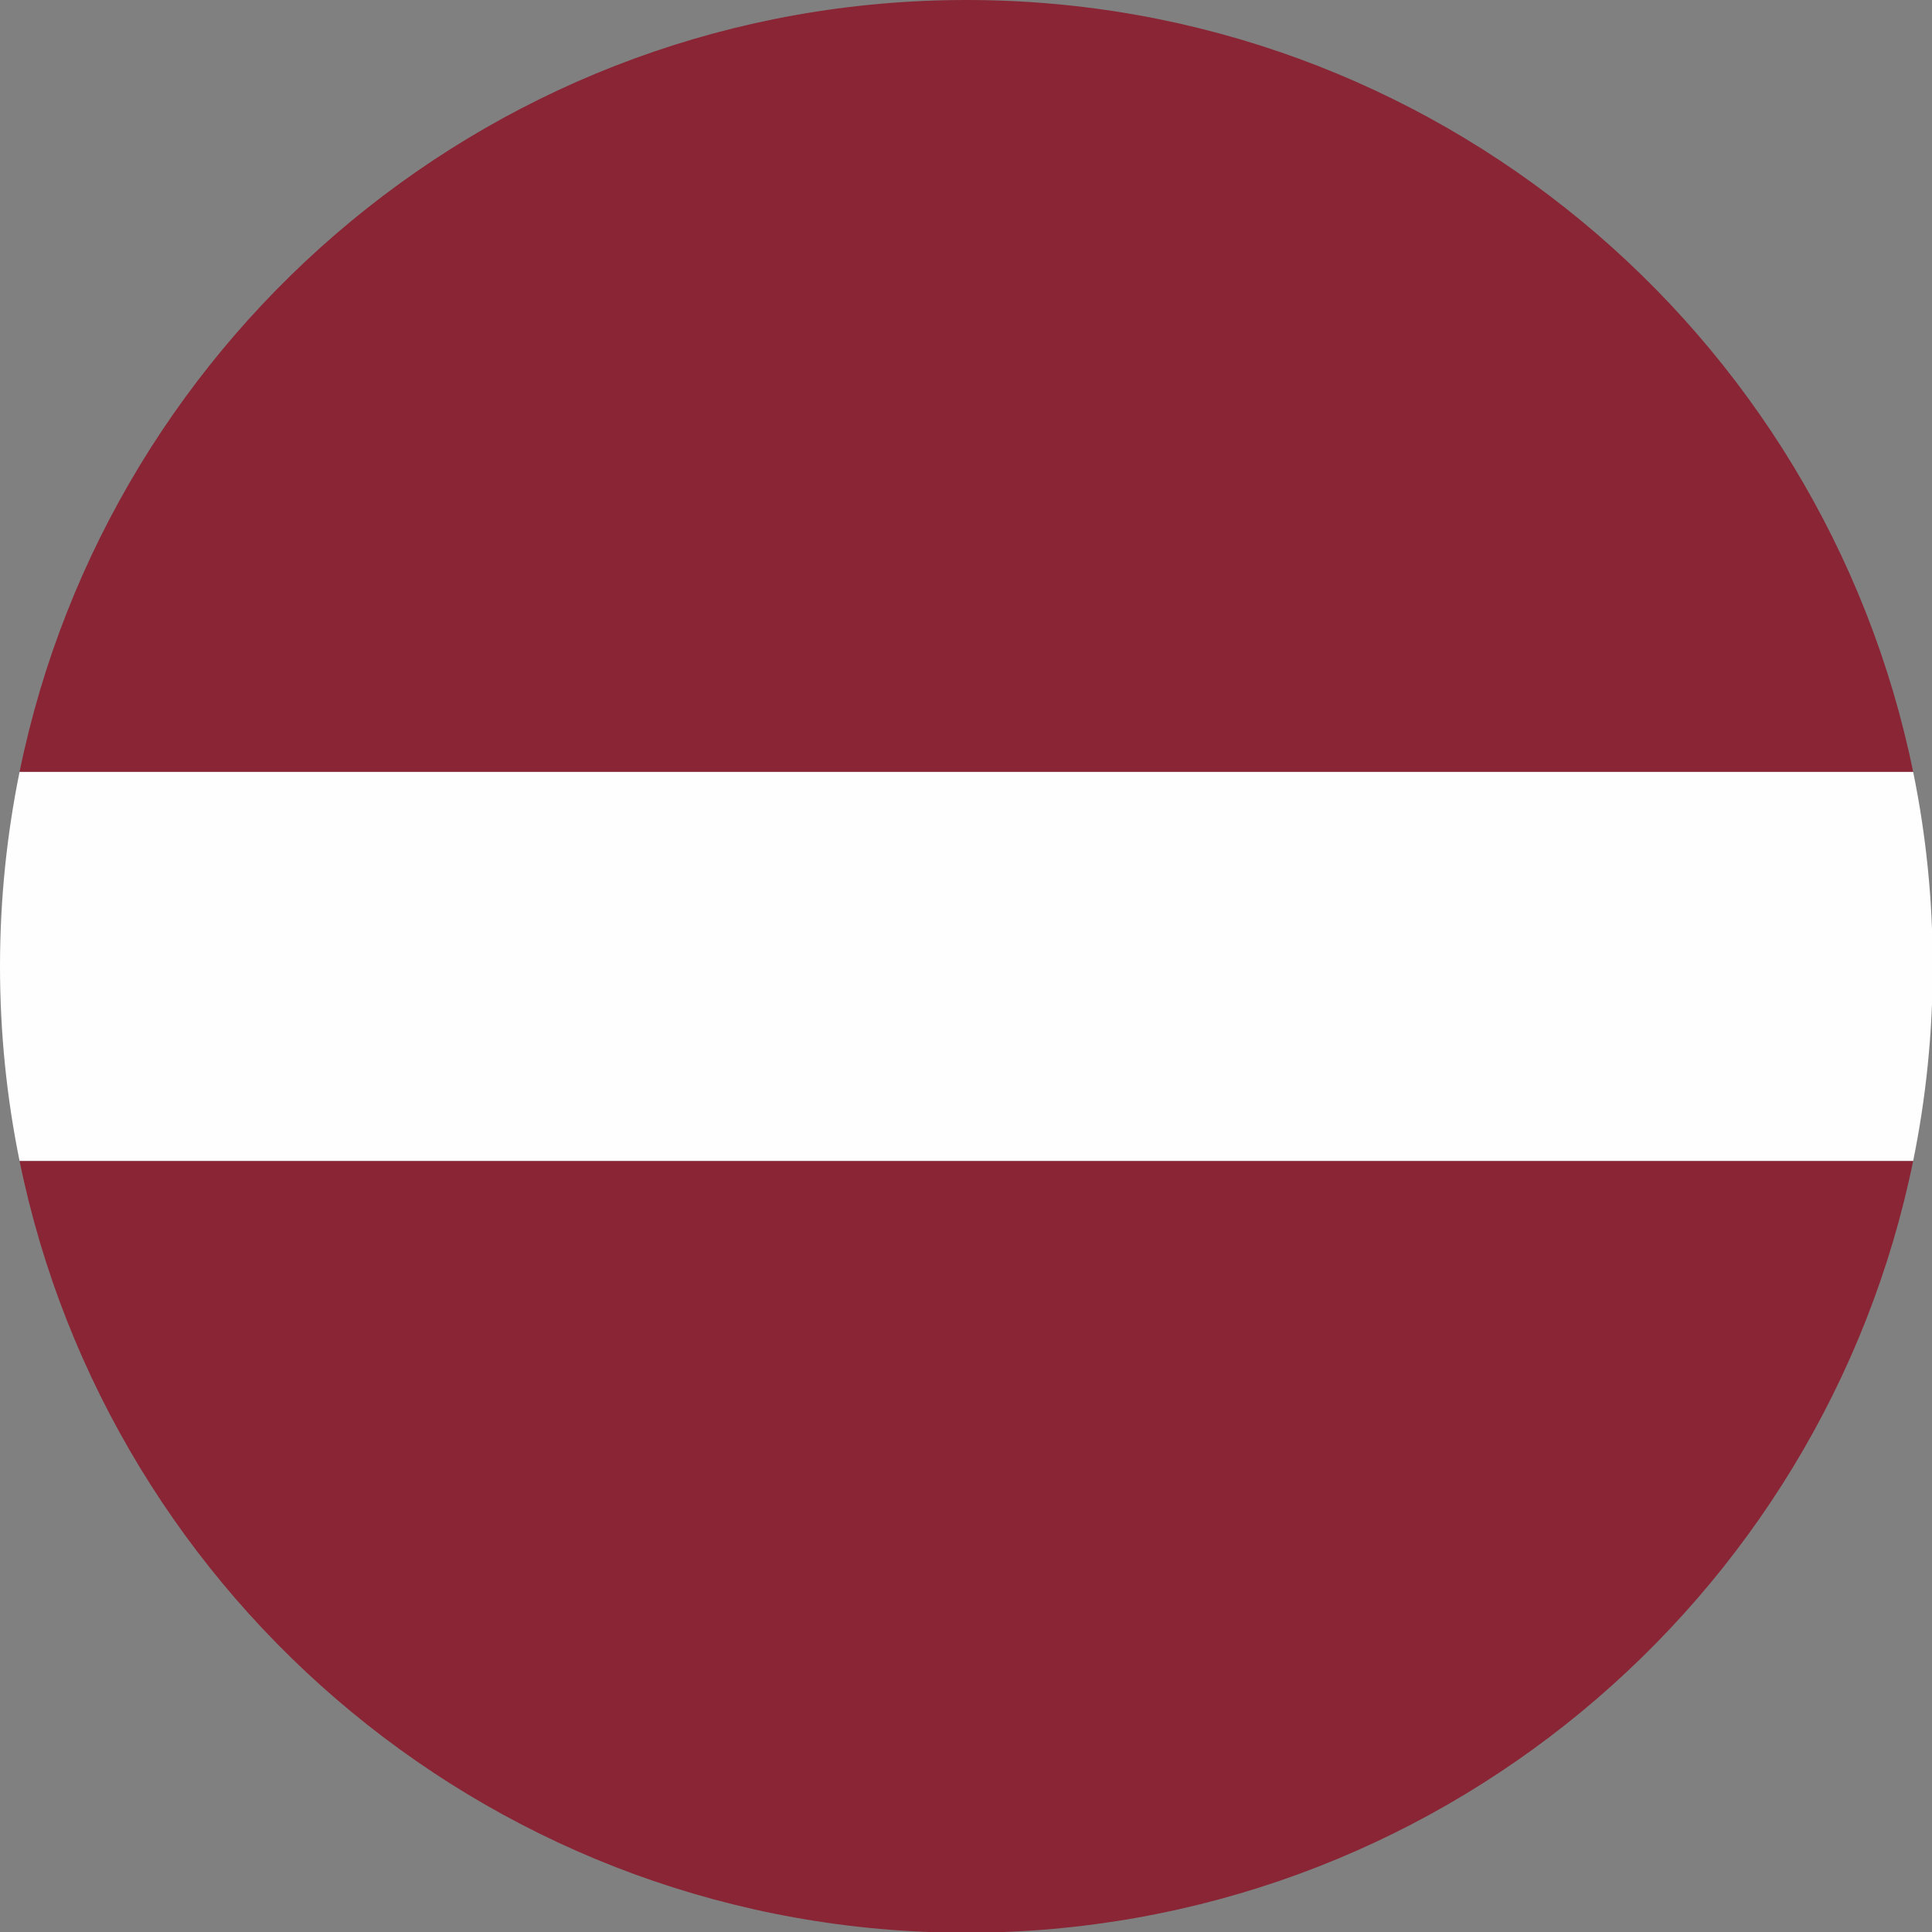
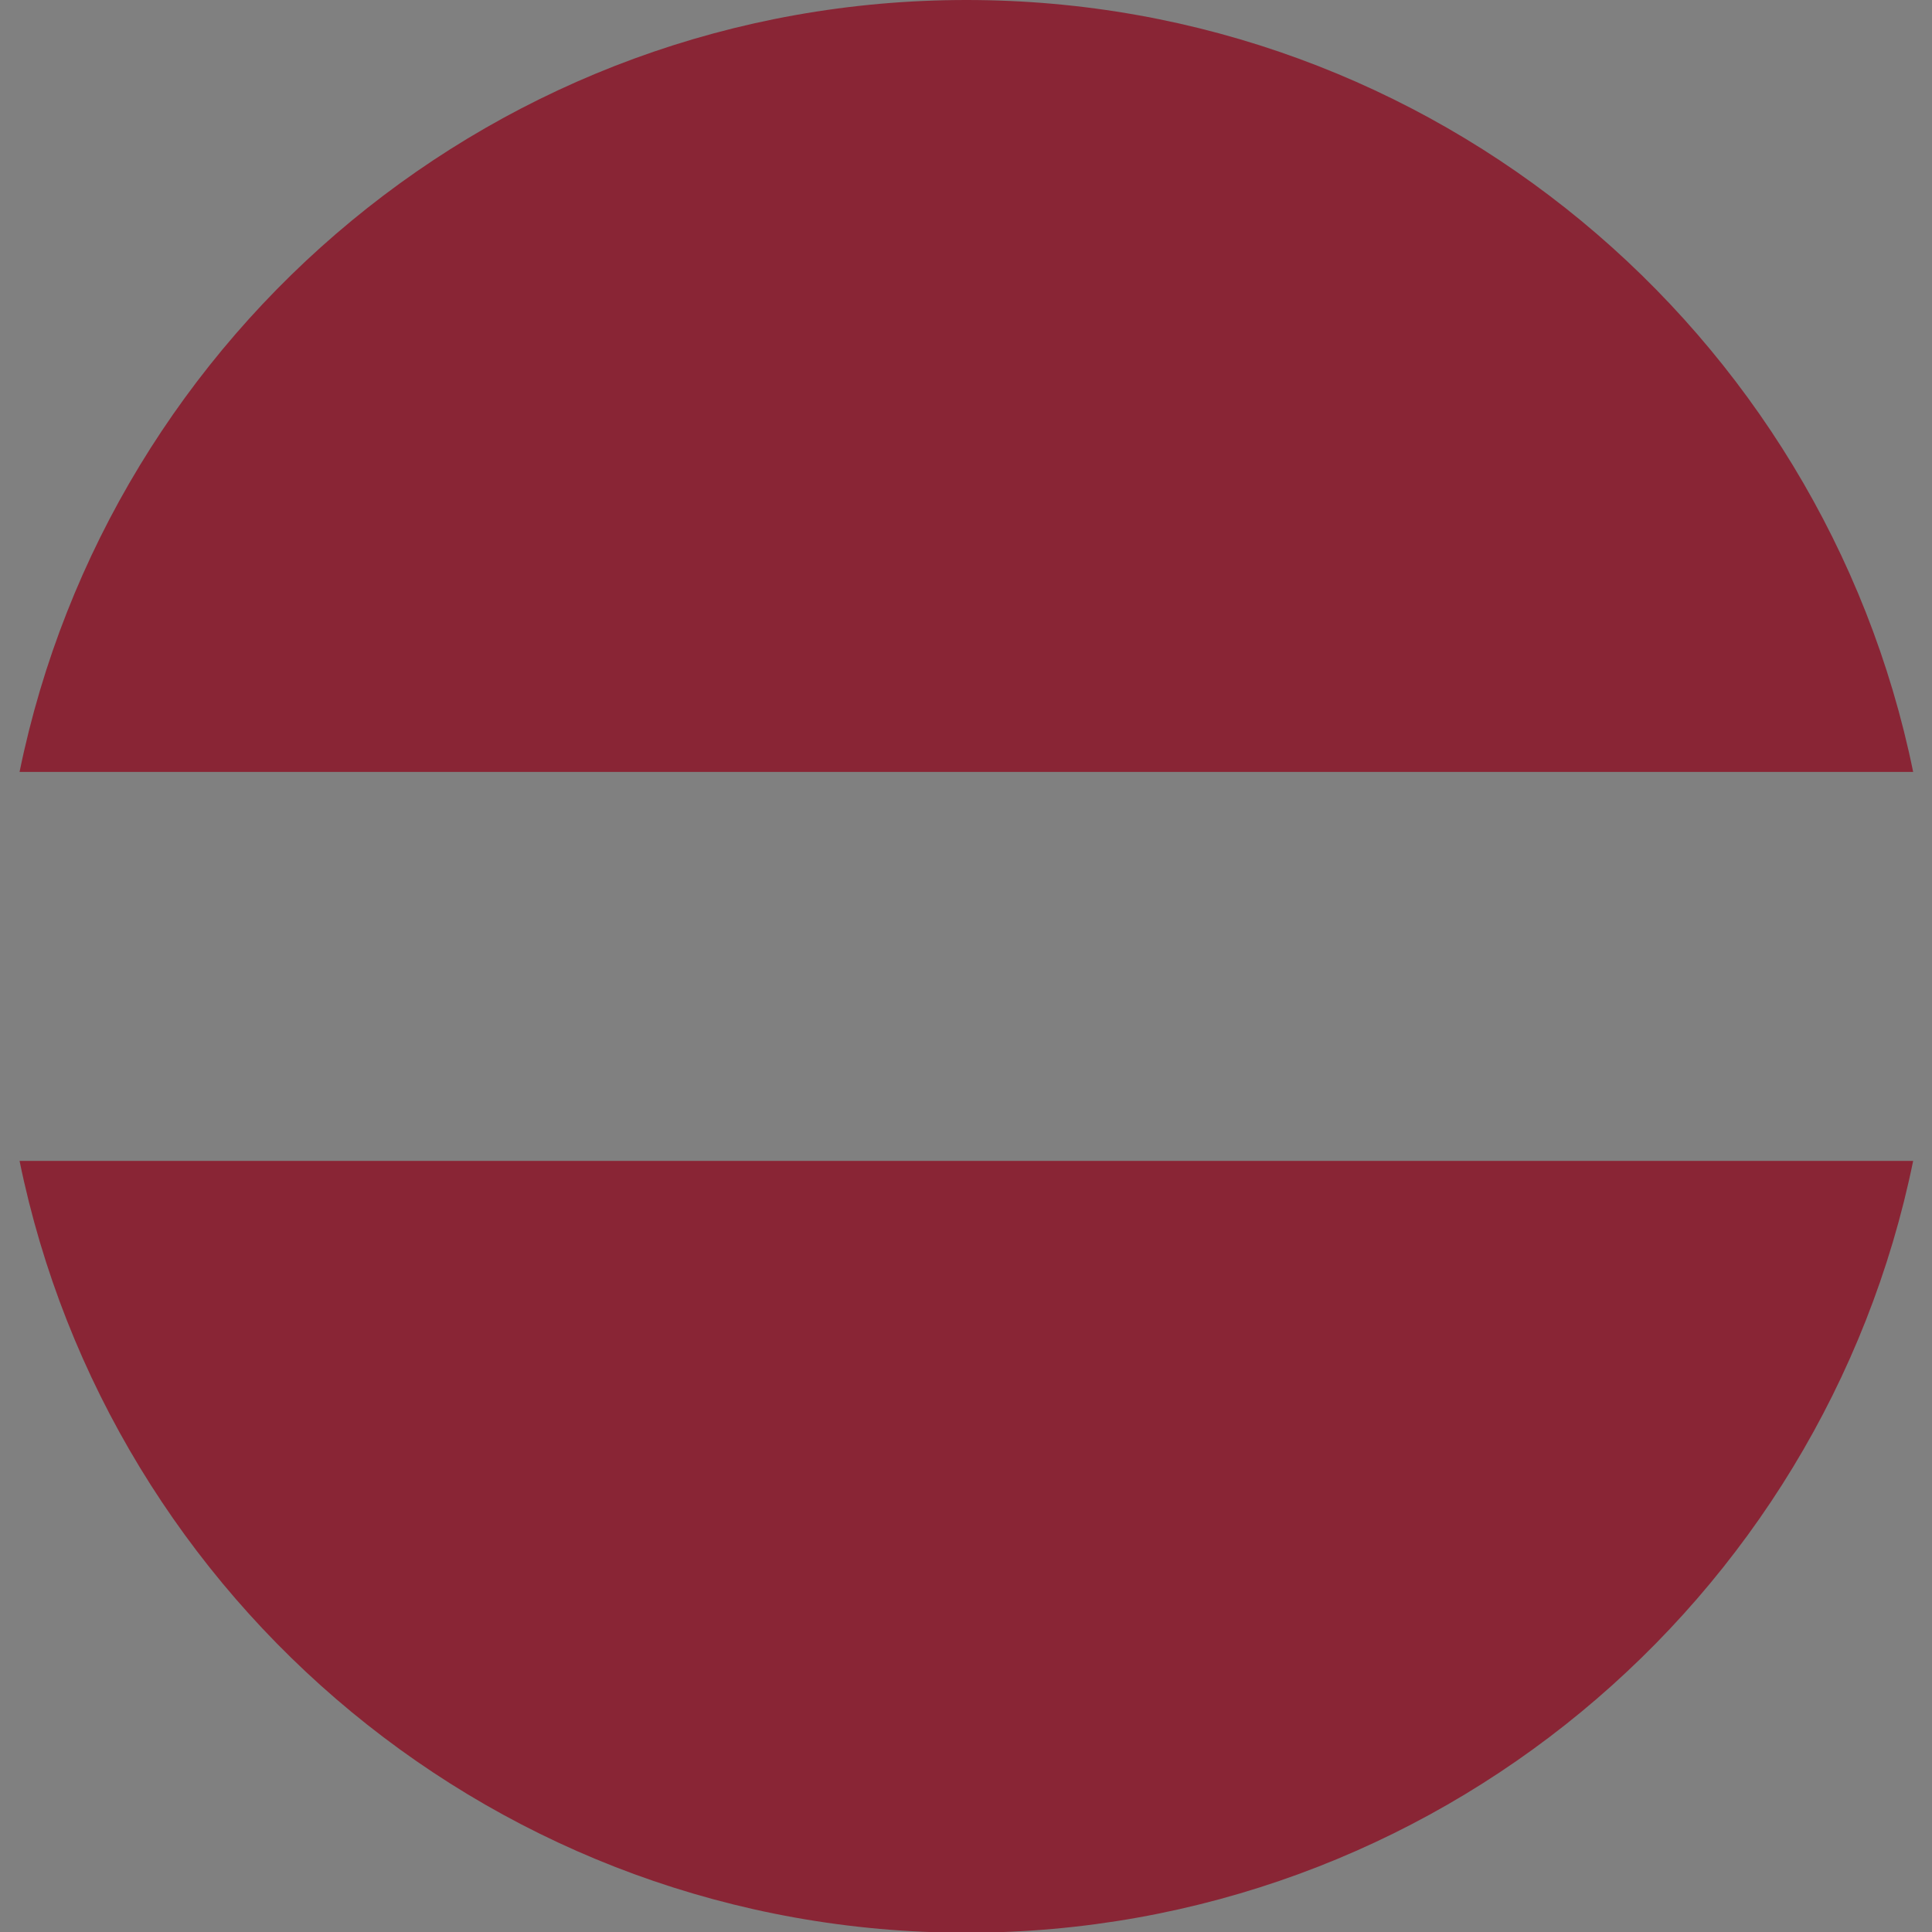
<svg xmlns="http://www.w3.org/2000/svg" version="1.1" id="Слой_1" x="0px" y="0px" width="24px" height="24px" viewBox="0 0 24 24" enable-background="new 0 0 24 24" xml:space="preserve">
  <rect x="0" y="0" width="24" height="24" fill="#808080" stroke="none" />
  <path fill="#892535" d="M23.766,9.589H0.243C1.361,4.117,6.202,0,12.005,0S22.648,4.117,23.766,9.589z M12.005,24.009  c5.802,0,10.643-4.117,11.761-9.588H0.243C1.361,19.893,6.202,24.009,12.005,24.009z" />
-   <path fill="#FEFEFE" d="M24.009,12.005c0,0.828-0.084,1.636-0.243,2.416H0.243C0.084,13.641,0,12.832,0,12.005  c0-0.827,0.084-1.635,0.243-2.416h23.523C23.926,10.369,24.009,11.177,24.009,12.005z" />
</svg>